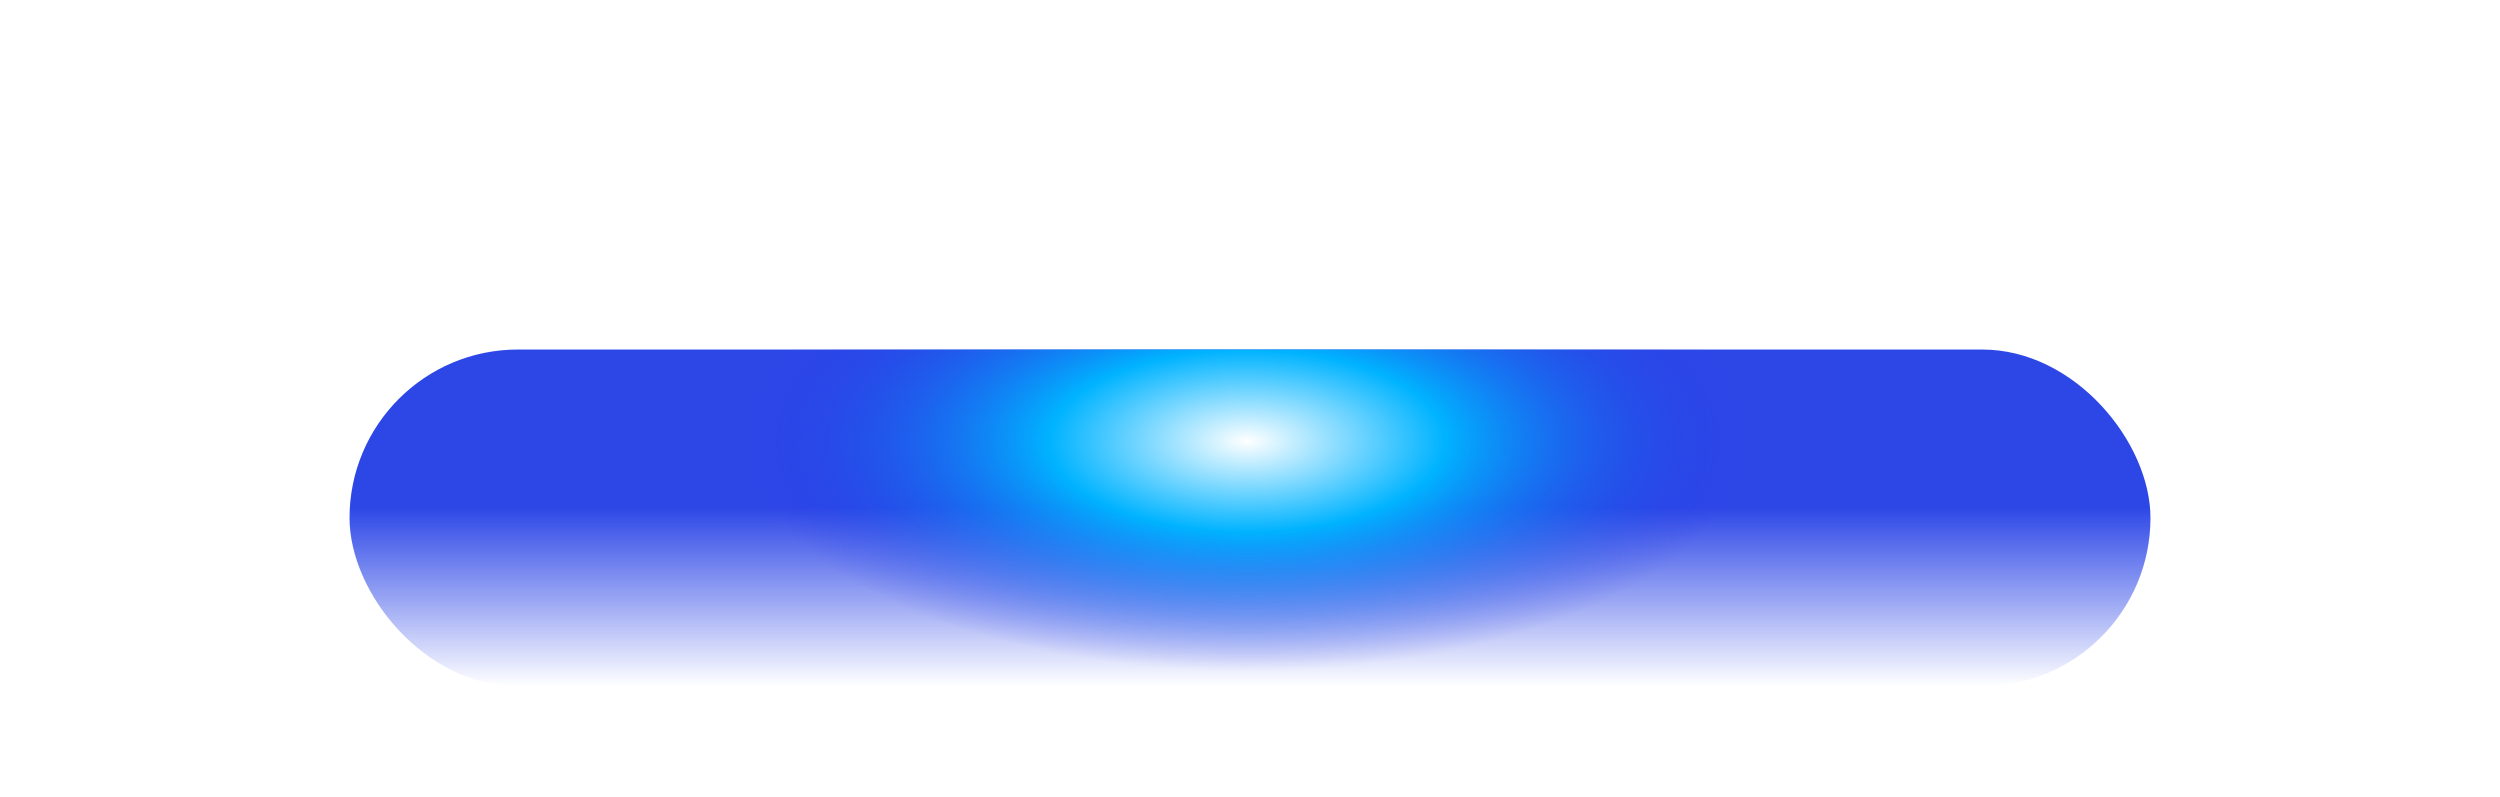
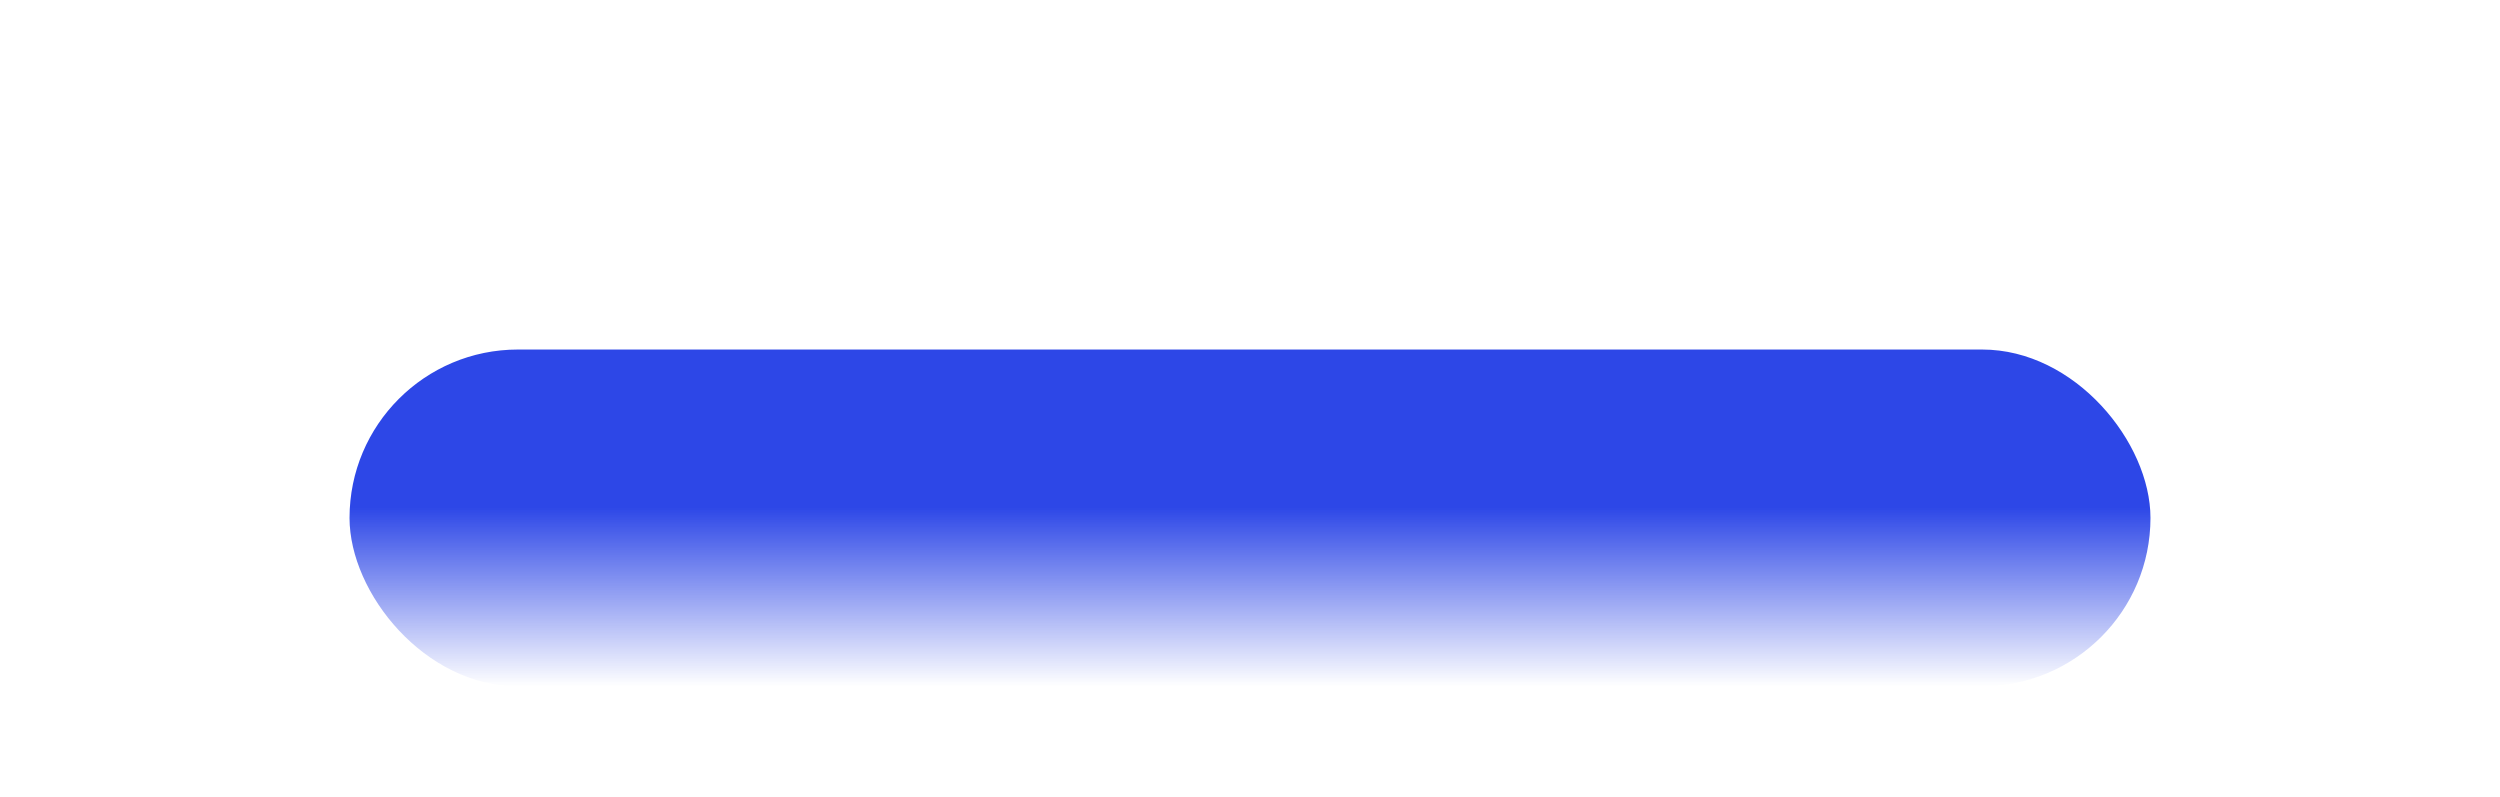
<svg xmlns="http://www.w3.org/2000/svg" width="1173" height="374" viewBox="0 0 1173 374" fill="none">
  <g filter="url(#filter0_f_4208_3628)">
    <rect x="1009" y="322" width="845" height="158" rx="79" transform="rotate(-180 1009 322)" fill="url(#paint0_linear_4208_3628)" />
-     <rect x="1009" y="322" width="845" height="158" rx="79" transform="rotate(-180 1009 322)" fill="url(#paint1_radial_4208_3628)" />
  </g>
  <defs>
    <filter id="filter0_f_4208_3628" x="0" y="0" width="1173" height="486" filterUnits="userSpaceOnUse" color-interpolation-filters="sRGB">
      <feFlood flood-opacity="0" result="BackgroundImageFix" />
      <feBlend mode="normal" in="SourceGraphic" in2="BackgroundImageFix" result="shape" />
      <feGaussianBlur stdDeviation="82" result="effect1_foregroundBlur_4208_3628" />
    </filter>
    <linearGradient id="paint0_linear_4208_3628" x1="1432.82" y1="322" x2="1432.82" y2="405.984" gradientUnits="userSpaceOnUse">
      <stop stop-color="#2D47E7" stop-opacity="0" />
      <stop offset="1" stop-color="#2D47E7" />
    </linearGradient>
    <radialGradient id="paint1_radial_4208_3628" cx="0" cy="0" r="1" gradientUnits="userSpaceOnUse" gradientTransform="translate(1432.82 437.051) rotate(-90) scale(108.073 233.909)">
      <stop stop-color="white" />
      <stop offset="0.395" stop-color="#00B3FF" />
      <stop offset="1" stop-color="#232DE3" stop-opacity="0" />
    </radialGradient>
  </defs>
</svg>